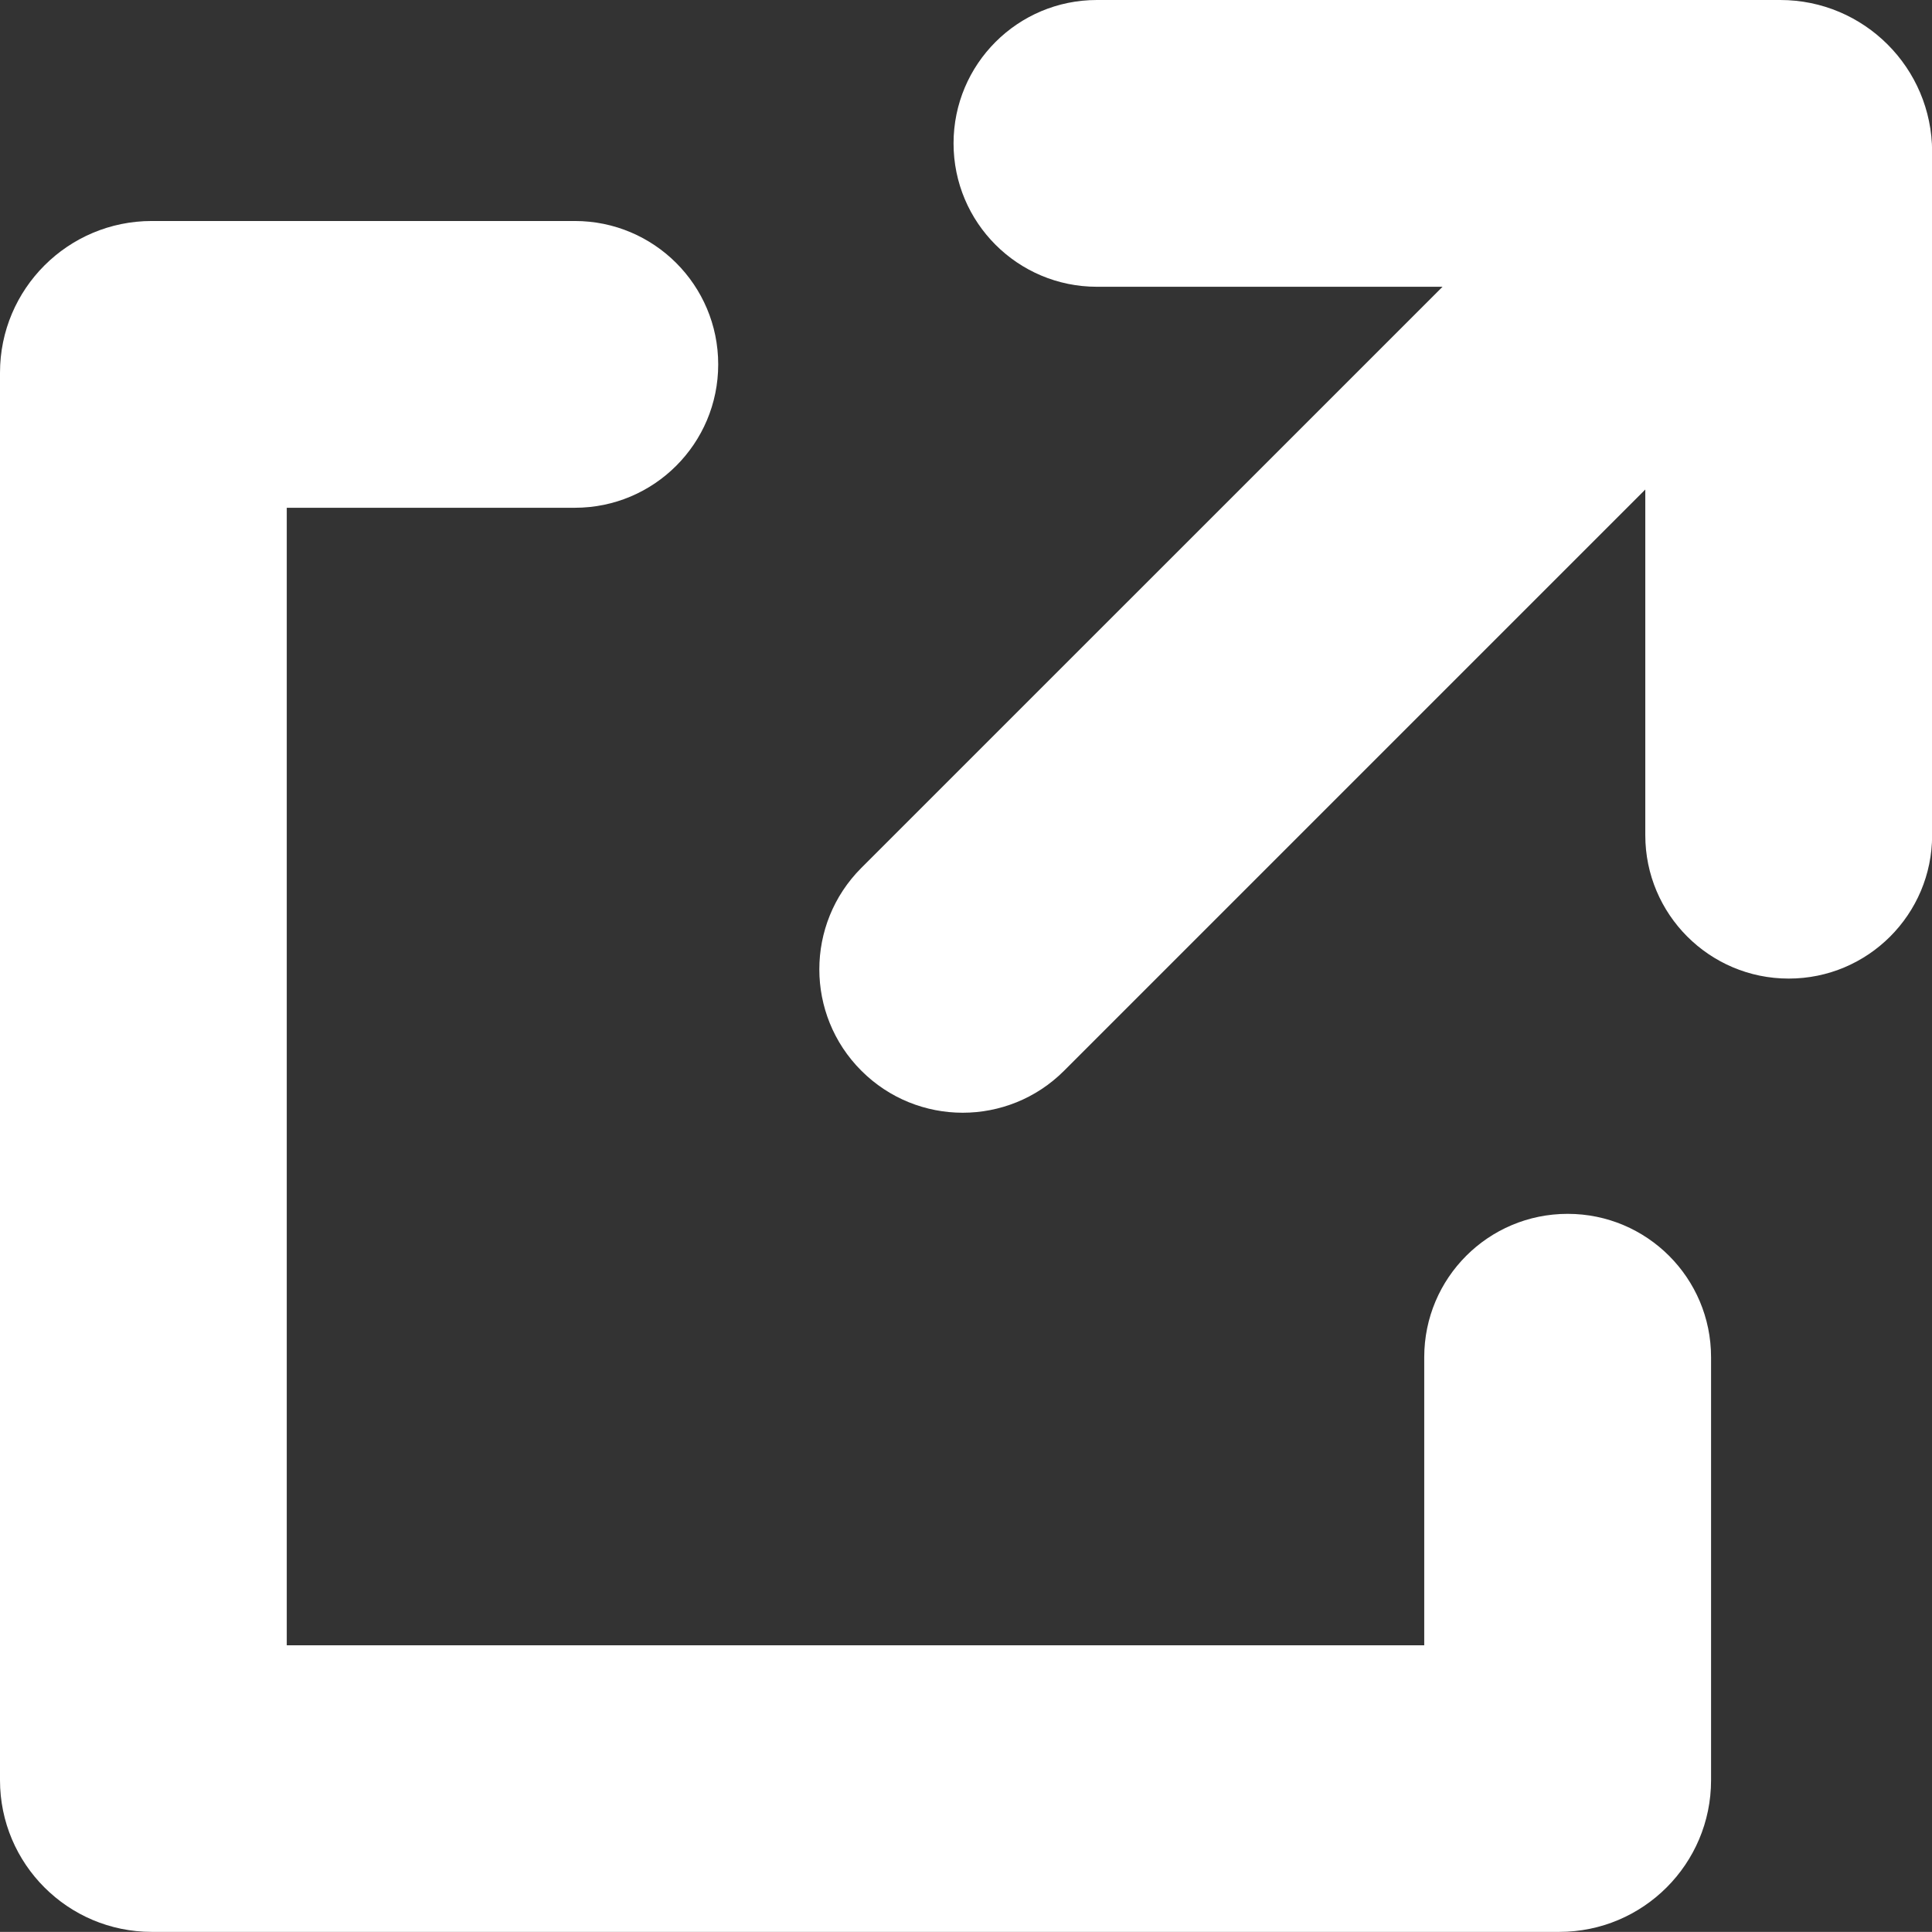
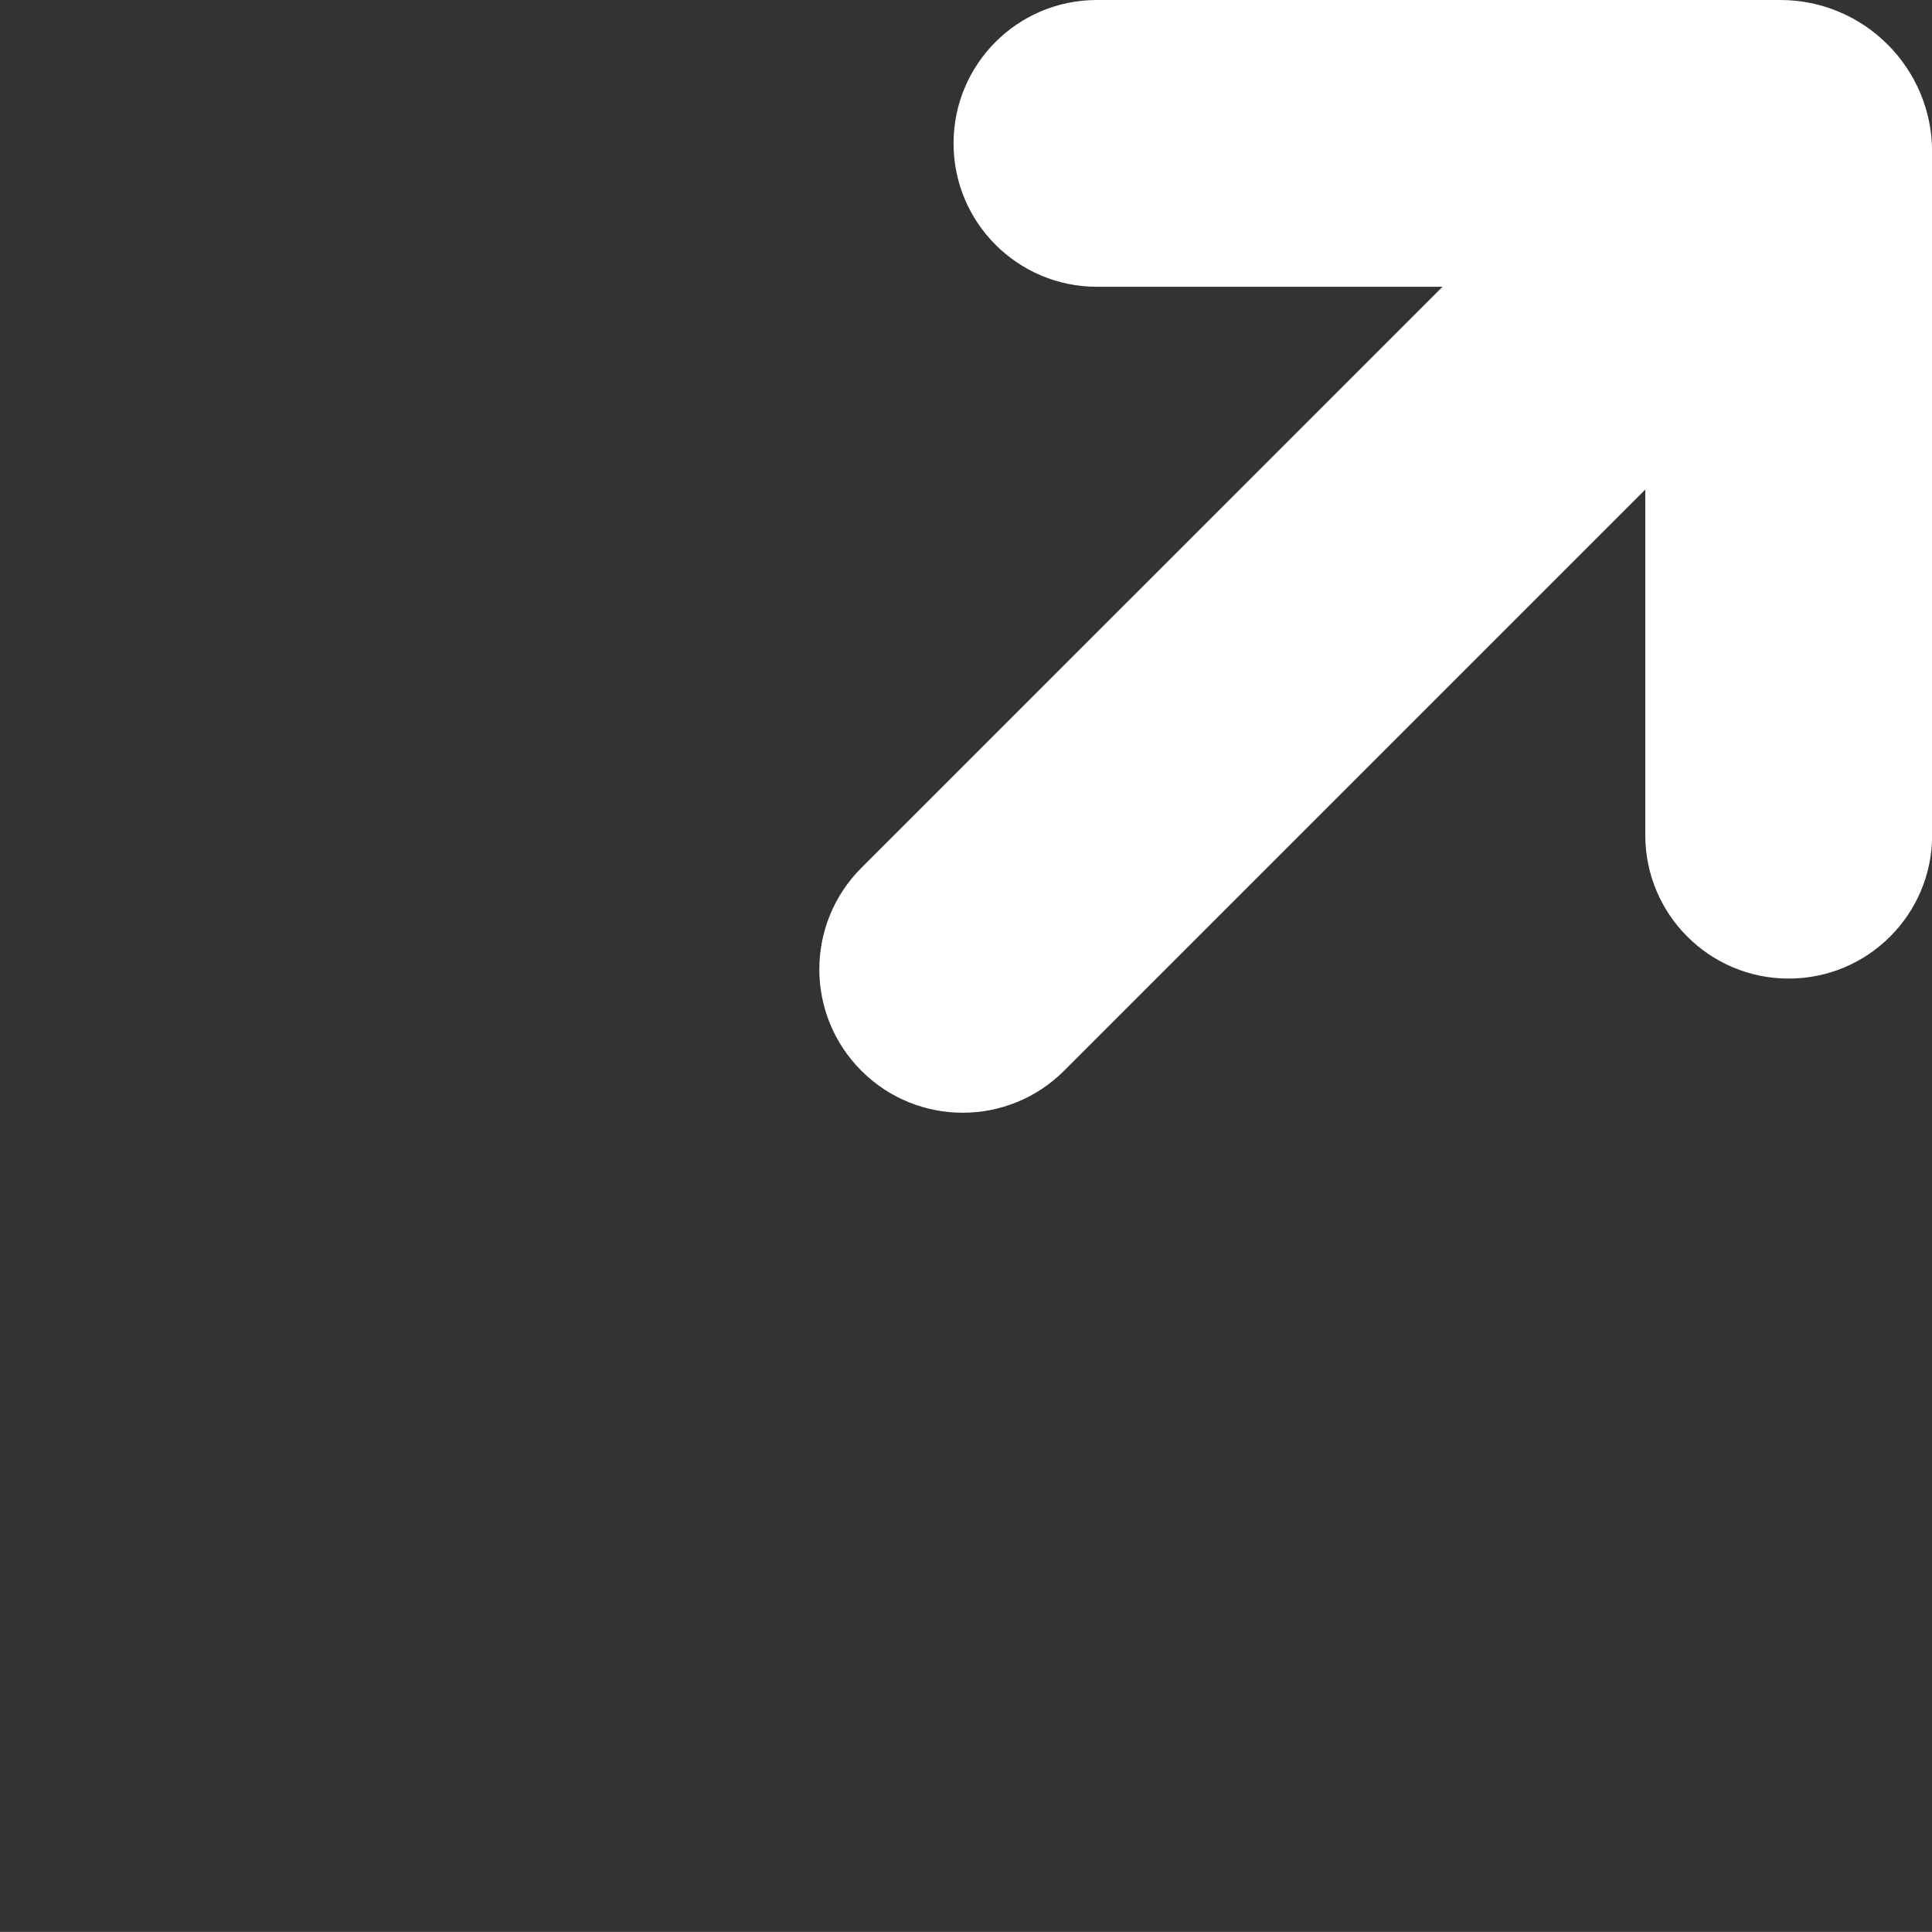
<svg xmlns="http://www.w3.org/2000/svg" version="1.1" id="レイヤー_1" x="0px" y="0px" width="32.197px" height="32.195px" viewBox="0 0 32.197 32.195" style="enable-background:new 0 0 32.197 32.195;" xml:space="preserve">
  <rect x="0" y="0" width="32.197" height="32.195" fill="#333333" stroke="none" />
  <g>
    <g>
-       <path style="fill:#FFFFFF;" d="M25.986,32.195H2.529C1.133,32.195,0,31.063,0,29.667V6.211c0-1.396,1.133-2.528,2.529-2.528H9.58    c1.319,0,2.389,1.069,2.389,2.39l0,0c0,1.319-1.069,2.389-2.389,2.389H4.779v18.957h18.956v-4.801c0-1.32,1.069-2.389,2.389-2.389    h0.002c1.319,0,2.389,1.068,2.389,2.389v7.05C28.515,31.063,27.383,32.195,25.986,32.195z" />
      <path style="fill:#FFFFFF;" d="M15.891,2.389L15.891,2.389c0,1.32,1.069,2.39,2.389,2.39h5.76l-9.686,9.685    c-0.933,0.934-0.933,2.446,0,3.379l0.001,0.001c0.933,0.933,2.445,0.933,3.378,0l9.686-9.686v5.761    c0,1.318,1.069,2.389,2.389,2.389h0.002c1.319,0,2.389-1.07,2.389-2.389V2.528C32.197,1.132,31.065,0,29.668,0H18.279    C16.96,0,15.891,1.069,15.891,2.389z" />
    </g>
  </g>
</svg>